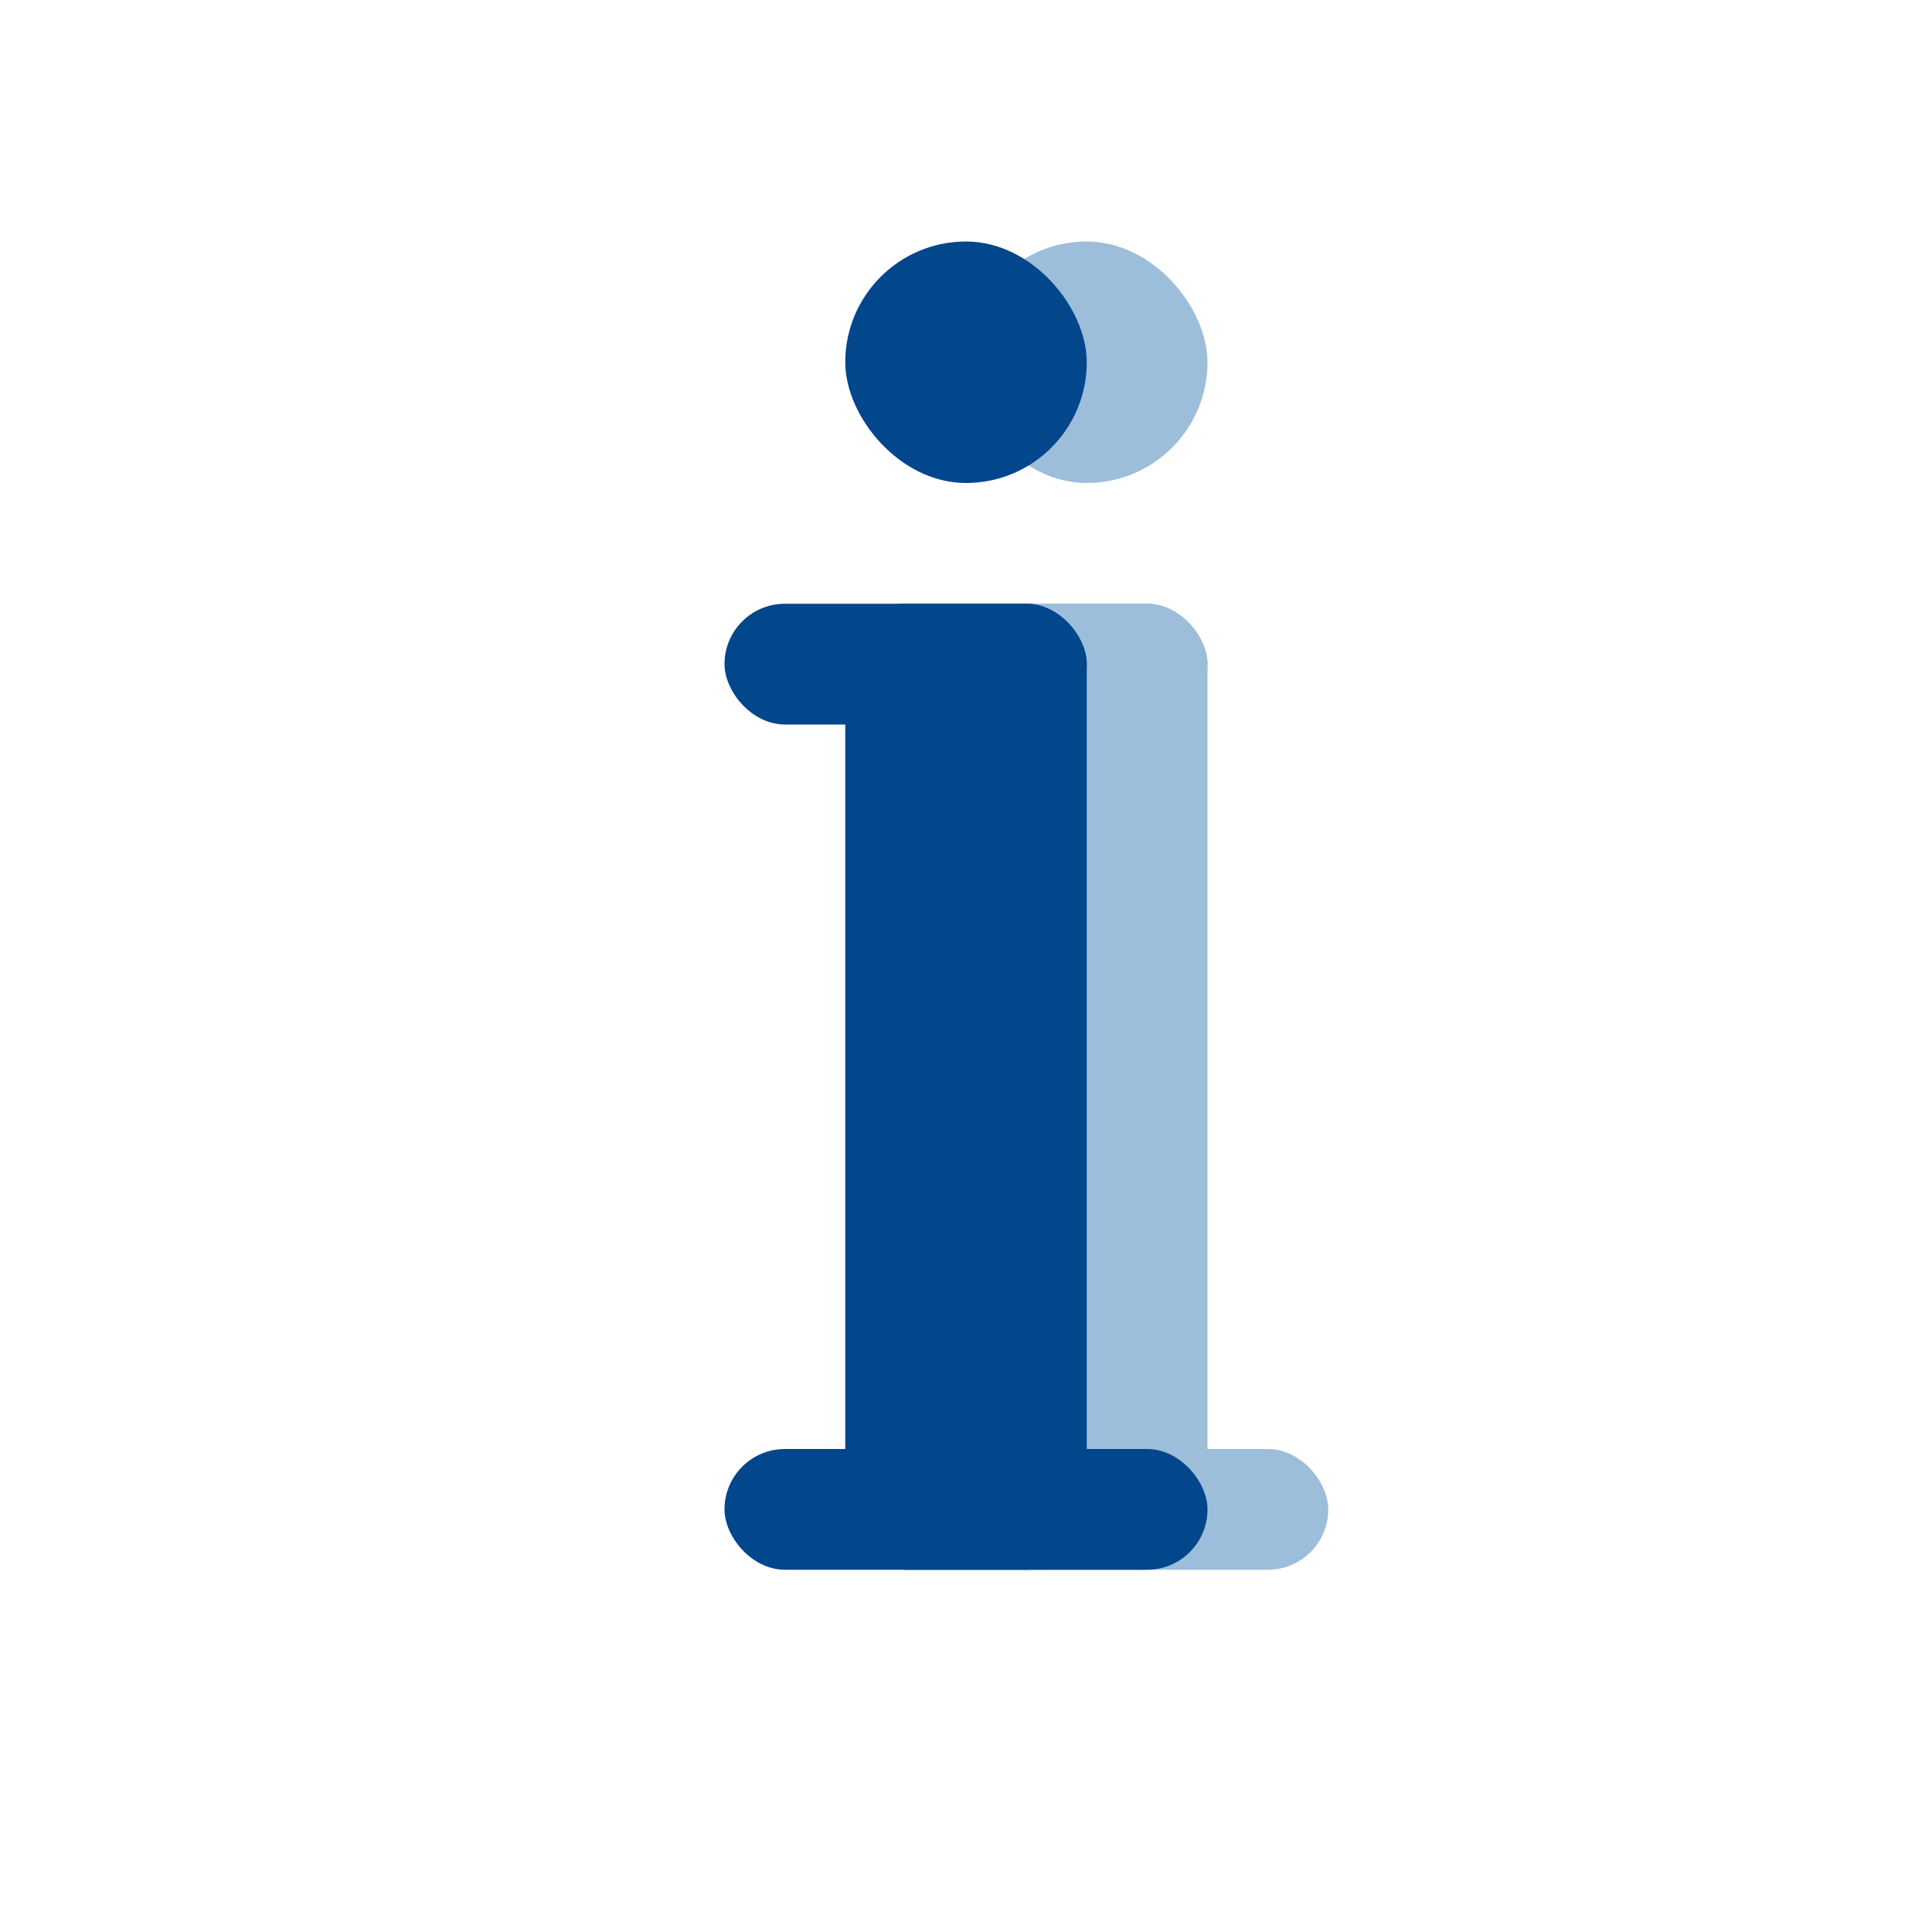
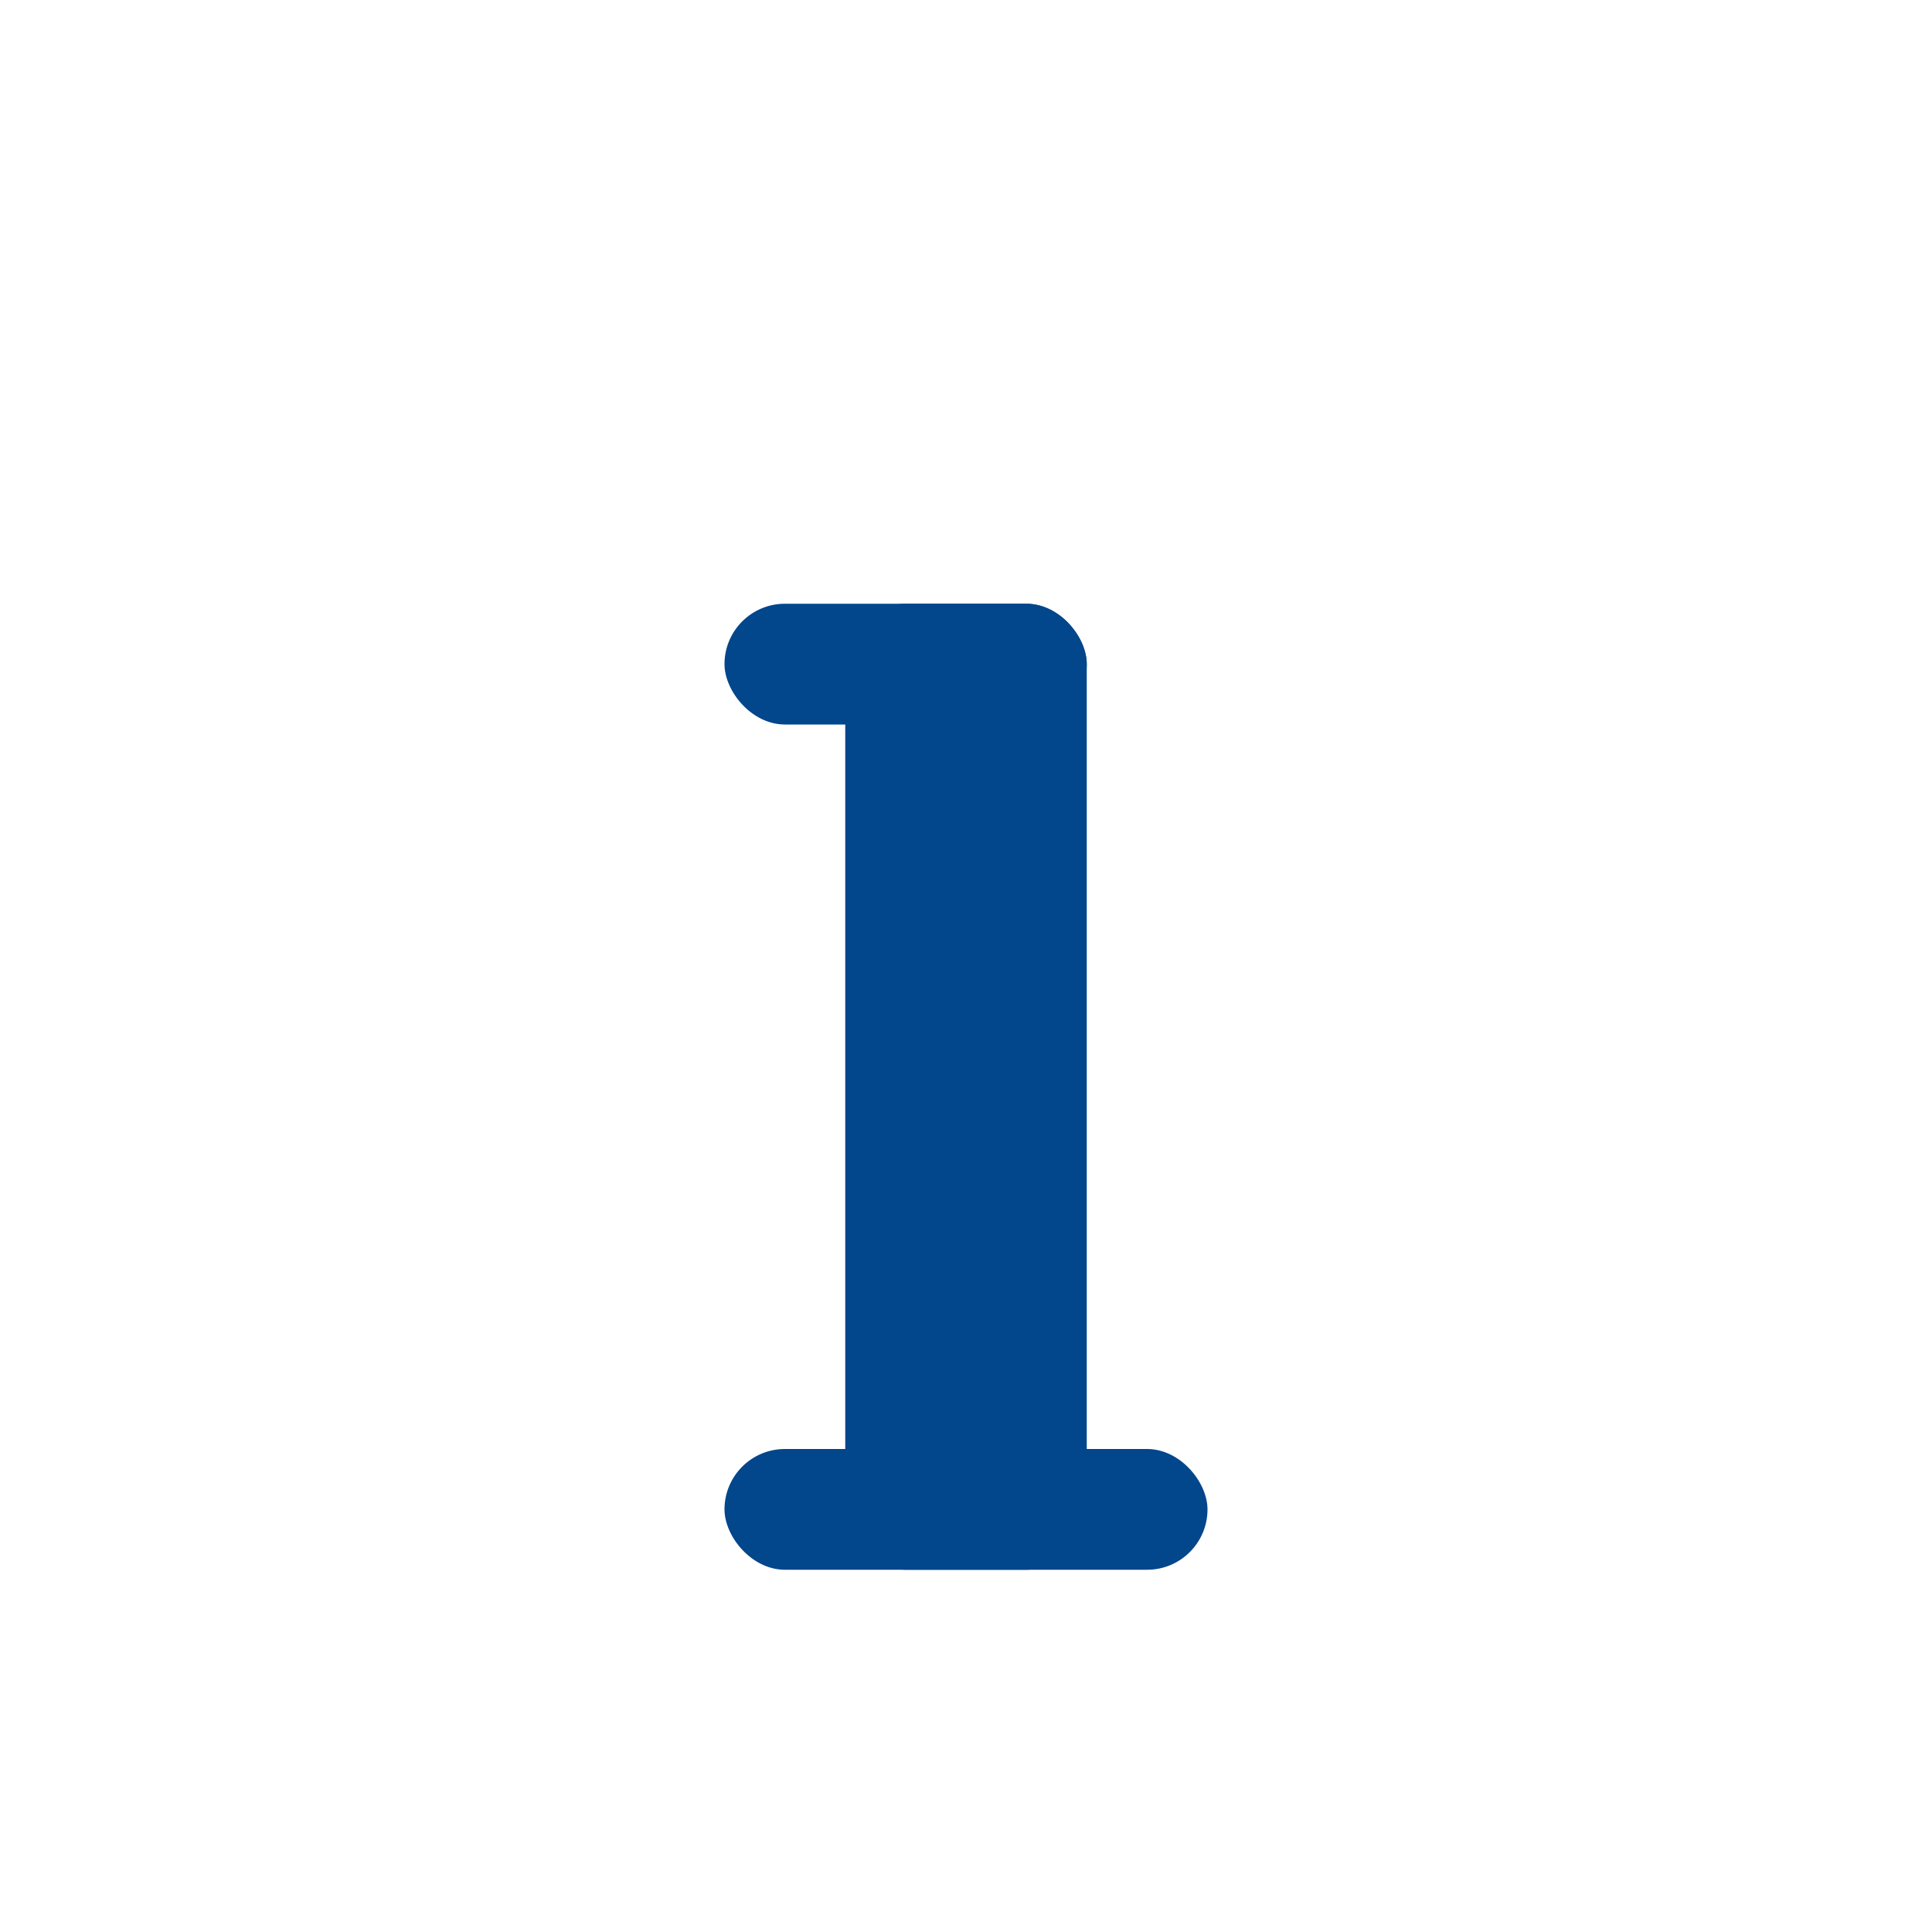
<svg xmlns="http://www.w3.org/2000/svg" xmlns:ns1="http://sodipodi.sourceforge.net/DTD/sodipodi-0.dtd" xmlns:ns2="http://www.inkscape.org/namespaces/inkscape" id="svg2390" ns1:docname="other.svg" viewBox="0 0 16 16" ns1:version="0.32" version="1.0" ns2:output_extension="org.inkscape.output.svg.inkscape" ns2:version="0.92.3 (2405546, 2018-03-11)" width="16" height="16">
  <defs id="defs11" />
  <ns1:namedview id="base" bordercolor="#666666" ns2:pageshadow="2" guidetolerance="10" pagecolor="#ffffff" gridtolerance="10000" ns2:window-height="987" ns2:zoom="8" objecttolerance="10" showgrid="false" borderopacity="1.0" ns2:current-layer="layer1" ns2:cx="1.2238526" ns2:cy="18.384601" ns2:window-y="-8" ns2:window-x="-8" ns2:window-width="1680" ns2:pageopacity="0.0" ns2:document-units="px" ns2:window-maximized="1">
    <ns2:grid type="xygrid" id="grid818" />
  </ns1:namedview>
  <g id="layer1" ns2:label="Layer 1" ns2:groupmode="layer" transform="translate(-21.913,-80.984)">
    <g transform="translate(1,-1.159668e-6)" id="g897-0" style="fill:#9cbeda;fill-opacity:1">
-       <rect ry="1" y="82.984" x="28.913" height="2" width="2" id="rect870-7" style="opacity:1;fill:#9cbeda;fill-opacity:1;fill-rule:nonzero;stroke:none;stroke-width:0.727;stroke-linecap:round;stroke-linejoin:bevel;stroke-miterlimit:4;stroke-dasharray:none;stroke-opacity:1;paint-order:normal" />
-       <rect ry="0.5" y="85.984" x="28.913" height="8" width="2" id="rect872-6" style="opacity:1;fill:#9cbeda;fill-opacity:1;fill-rule:nonzero;stroke:none;stroke-width:0.775;stroke-linecap:round;stroke-linejoin:bevel;stroke-miterlimit:4;stroke-dasharray:none;stroke-opacity:1;paint-order:normal" />
-       <rect ry="0.5" y="85.984" x="27.913" height="1" width="3" id="rect874-2" style="opacity:1;fill:#9cbeda;fill-opacity:1;fill-rule:nonzero;stroke:none;stroke-width:0.775;stroke-linecap:round;stroke-linejoin:bevel;stroke-miterlimit:4;stroke-dasharray:none;stroke-opacity:1;paint-order:normal" />
-       <rect ry="0.5" y="92.984" x="27.913" height="1" width="4" id="rect876-5" style="opacity:1;fill:#9cbeda;fill-opacity:1;fill-rule:nonzero;stroke:none;stroke-width:0.775;stroke-linecap:round;stroke-linejoin:bevel;stroke-miterlimit:4;stroke-dasharray:none;stroke-opacity:1;paint-order:normal" />
-     </g>
+       </g>
    <g id="g897" style="fill:#02468c;fill-opacity:1">
-       <rect ry="1" y="82.984" x="28.913" height="2" width="2" id="rect870" style="opacity:1;fill:#02468c;fill-opacity:1;fill-rule:nonzero;stroke:none;stroke-width:0.727;stroke-linecap:round;stroke-linejoin:bevel;stroke-miterlimit:4;stroke-dasharray:none;stroke-opacity:1;paint-order:normal" />
      <rect ry="0.5" y="85.984" x="28.913" height="8" width="2" id="rect872" style="opacity:1;fill:#02468c;fill-opacity:1;fill-rule:nonzero;stroke:none;stroke-width:0.775;stroke-linecap:round;stroke-linejoin:bevel;stroke-miterlimit:4;stroke-dasharray:none;stroke-opacity:1;paint-order:normal" />
      <rect ry="0.5" y="85.984" x="27.913" height="1" width="3" id="rect874" style="opacity:1;fill:#02468c;fill-opacity:1;fill-rule:nonzero;stroke:none;stroke-width:0.775;stroke-linecap:round;stroke-linejoin:bevel;stroke-miterlimit:4;stroke-dasharray:none;stroke-opacity:1;paint-order:normal" />
      <rect ry="0.5" y="92.984" x="27.913" height="1" width="4" id="rect876" style="opacity:1;fill:#02468c;fill-opacity:1;fill-rule:nonzero;stroke:none;stroke-width:0.775;stroke-linecap:round;stroke-linejoin:bevel;stroke-miterlimit:4;stroke-dasharray:none;stroke-opacity:1;paint-order:normal" />
    </g>
  </g>
</svg>